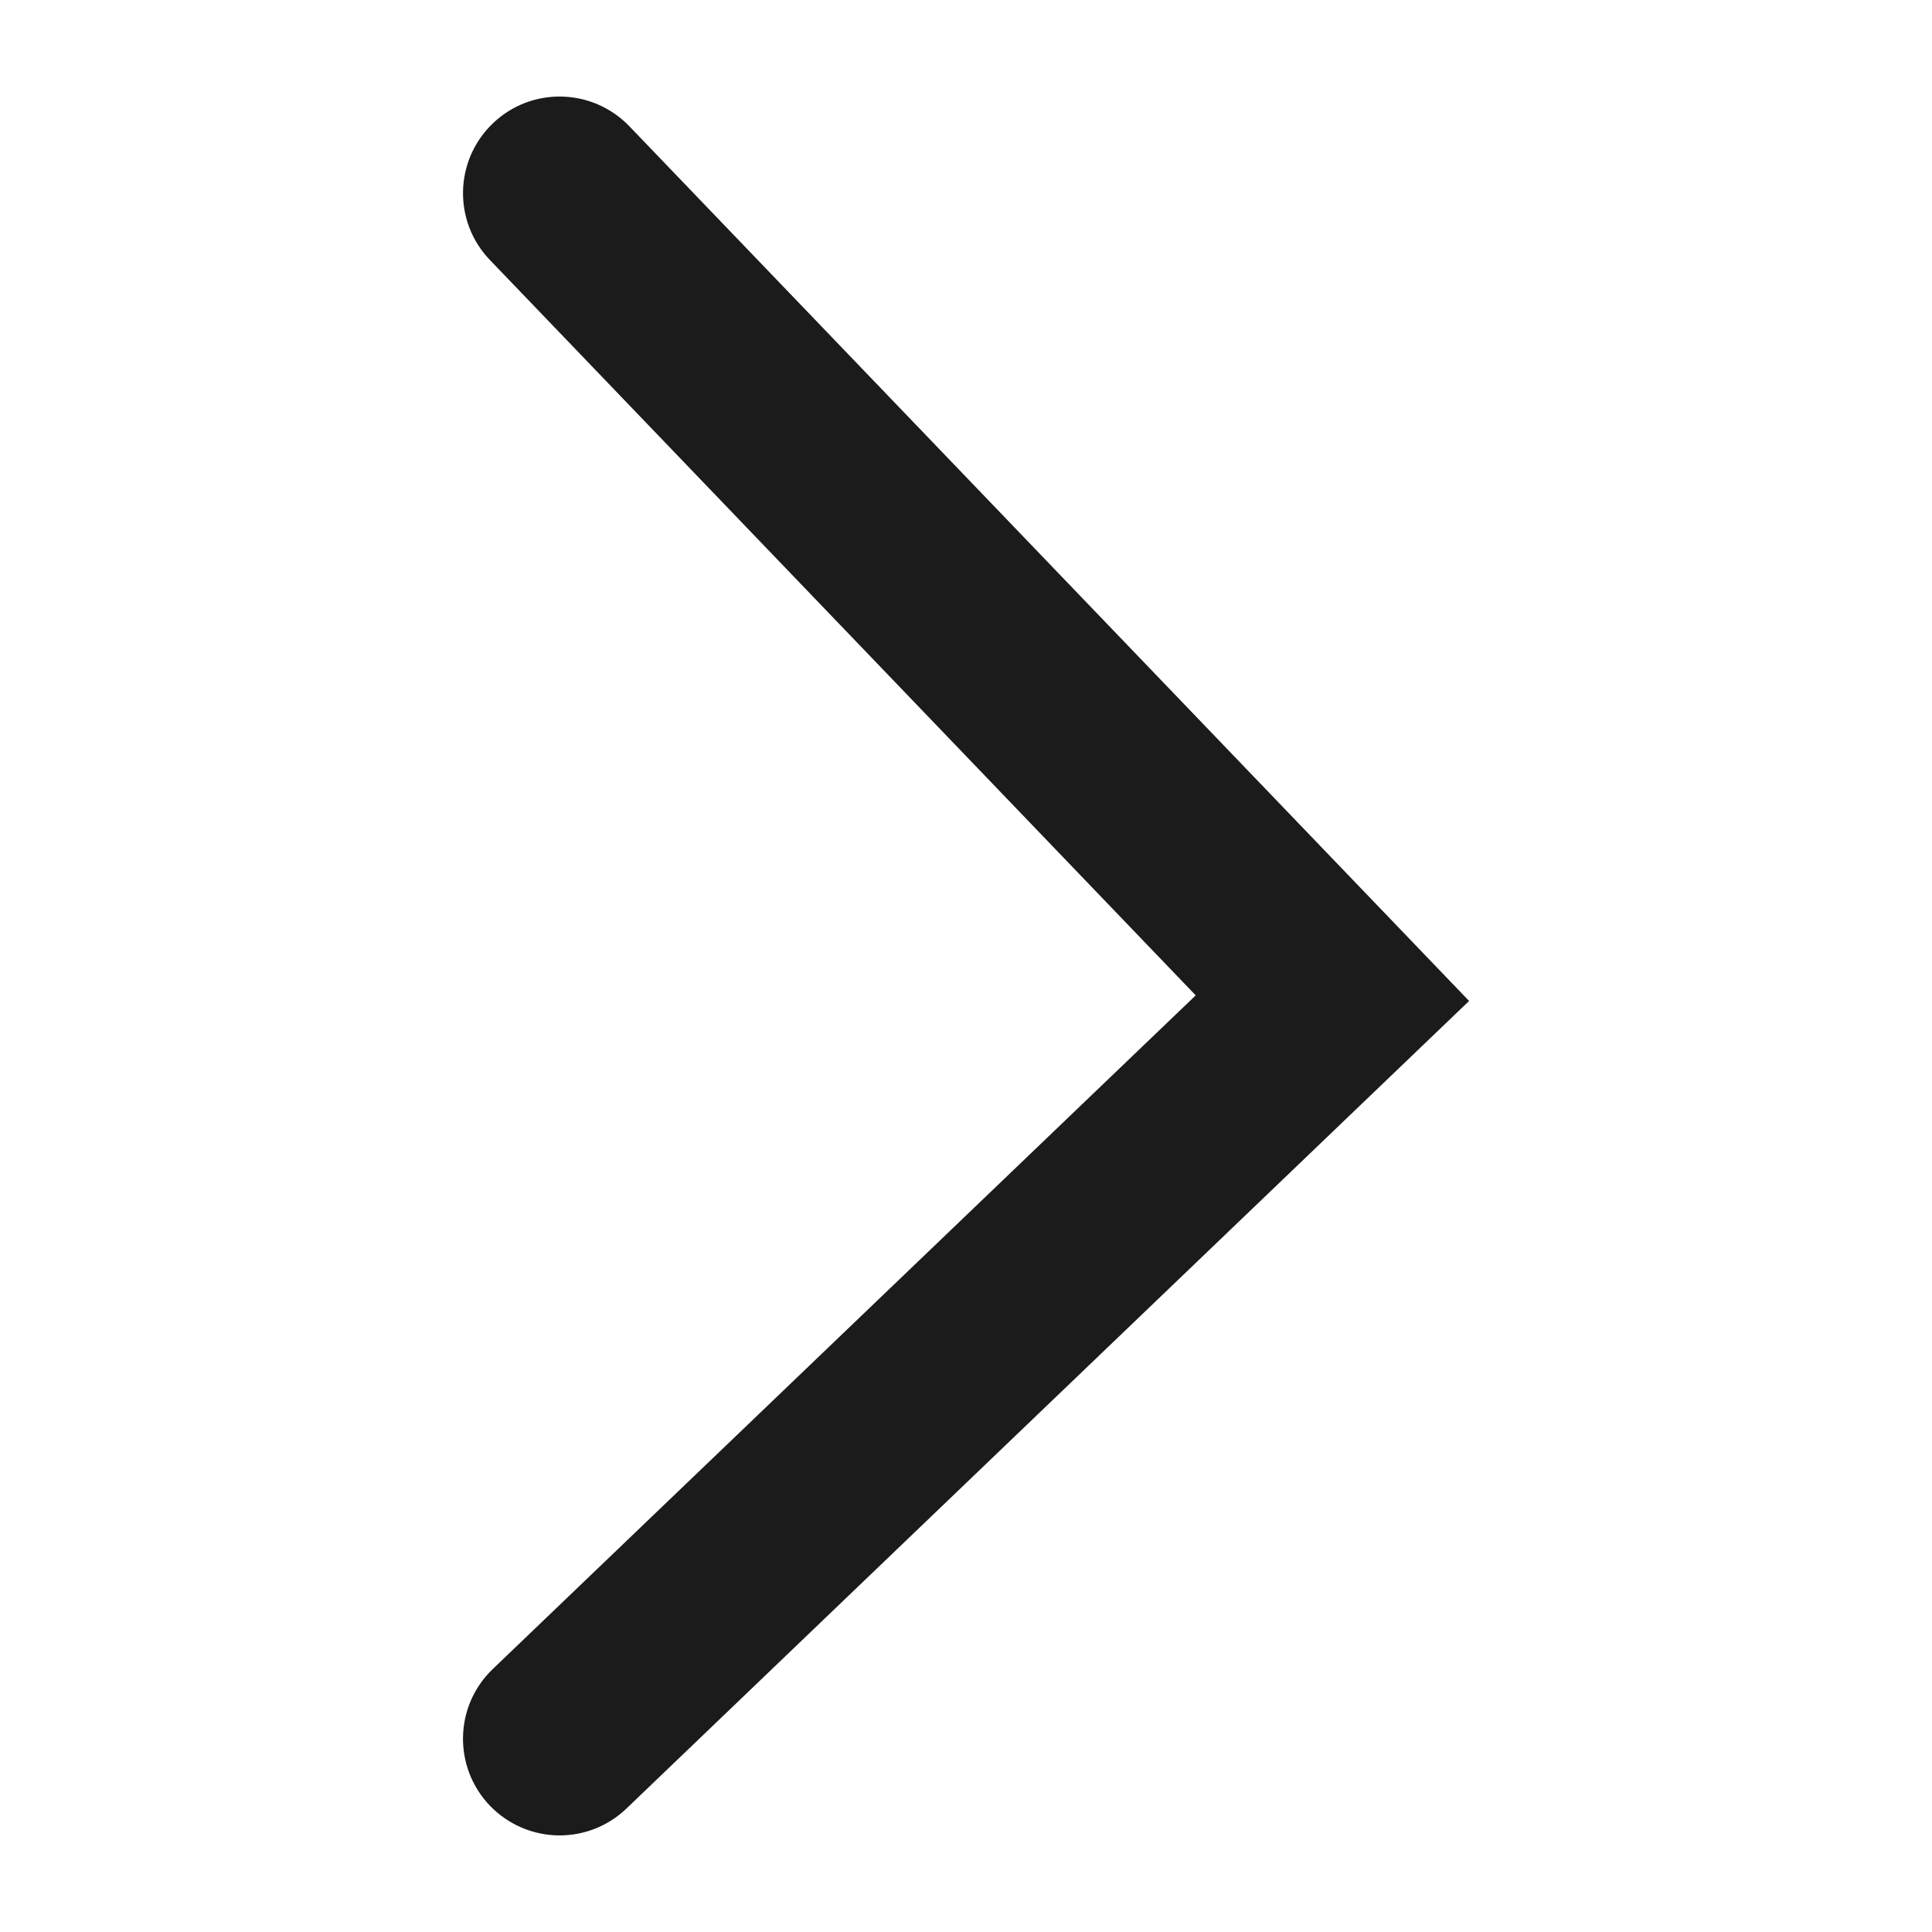
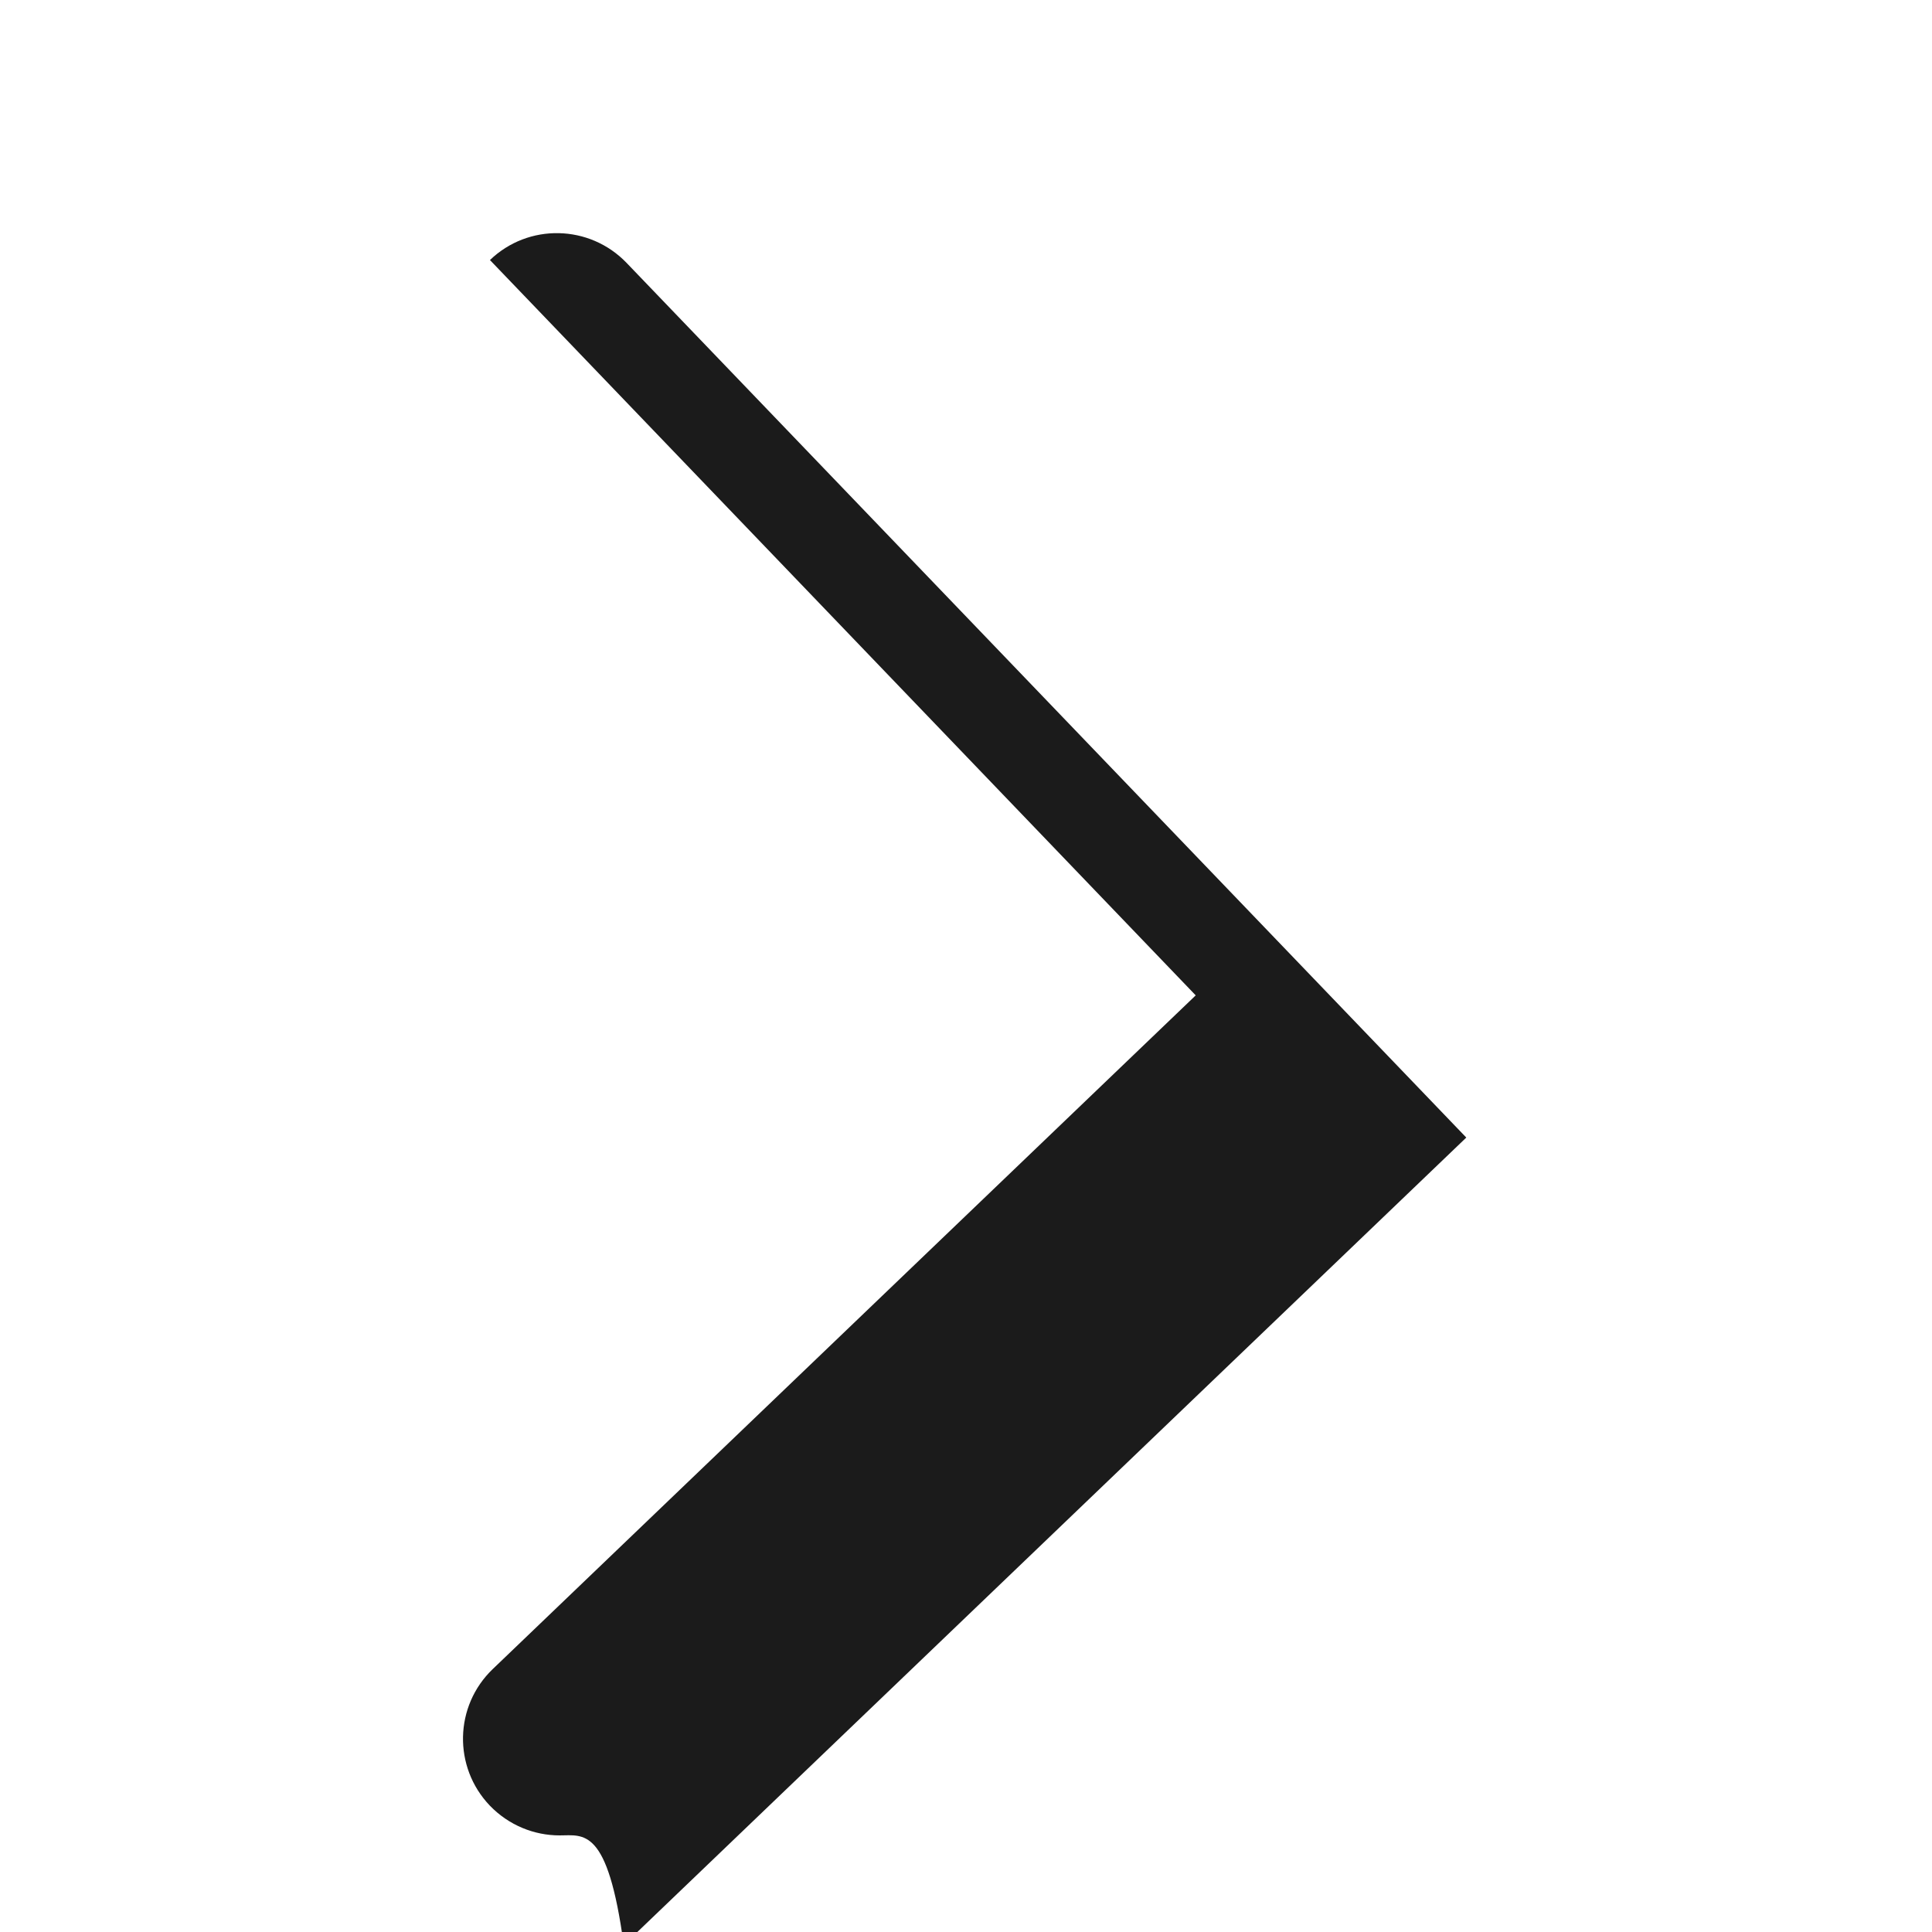
<svg xmlns="http://www.w3.org/2000/svg" version="1.1" id="圖層_1" x="0px" y="0px" width="20px" height="20px" viewBox="59.5 0 20 20" enable-background="new 59.5 0 20 20" xml:space="preserve">
  <g>
-     <path fill="#1B1B1B" d="M65.293,19c-0.263,0-0.525-0.104-0.722-0.308c-0.382-0.399-0.369-1.032,0.03-1.414l7.277-6.974   l-7.306-7.612c-0.383-0.398-0.37-1.031,0.029-1.414c0.398-0.383,1.031-0.369,1.414,0.029l8.693,9.055l-8.722,8.359   C65.791,18.908,65.542,19,65.293,19z" />
+     <path fill="#1B1B1B" d="M65.293,19c-0.263,0-0.525-0.104-0.722-0.308c-0.382-0.399-0.369-1.032,0.03-1.414l7.277-6.974   l-7.306-7.612c0.398-0.383,1.031-0.369,1.414,0.029l8.693,9.055l-8.722,8.359   C65.791,18.908,65.542,19,65.293,19z" />
  </g>
</svg>